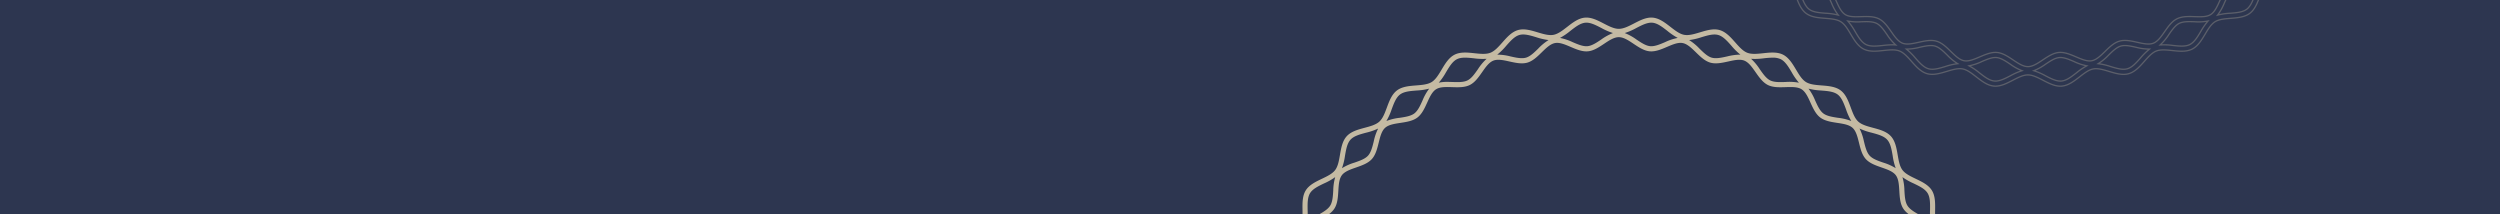
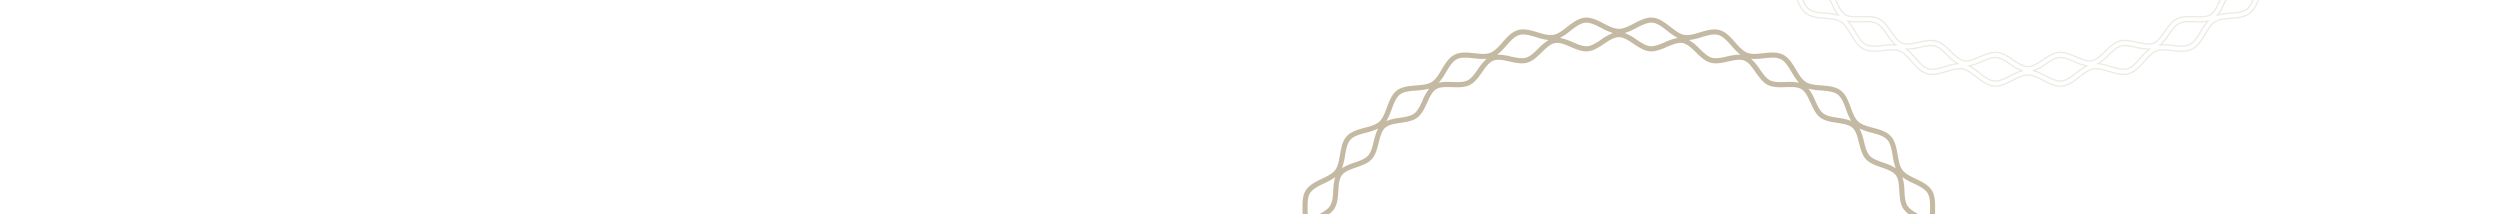
<svg xmlns="http://www.w3.org/2000/svg" id="Group_639" data-name="Group 639" width="1925" height="165" viewBox="0 0 1925 165">
  <defs>
    <clipPath id="clip-path">
      <rect id="Rectangle_165" data-name="Rectangle 165" width="1925" height="165" fill="#2d3650" />
    </clipPath>
  </defs>
-   <rect id="Rectangle_164" data-name="Rectangle 164" width="1925" height="165" fill="#2d3650" />
  <g id="Mask_Group_11" data-name="Mask Group 11" clip-path="url(#clip-path)">
    <g id="Mask_Group_5" data-name="Mask Group 5" transform="translate(962.997 13.543)">
      <g id="Group_87" data-name="Group 87" transform="translate(0)">
        <path id="Union_3" data-name="Union 3" d="M1680.92,1378.06c4.13-2.13,8.028-4.143,11.7-4.143s7.575,2.013,11.7,4.143c4.678,2.421,9.519,4.931,14.45,4.469,5.039-.46,9.4-3.845,13.619-7.111,3.615-2.807,7.029-5.457,10.533-6.106,3.589-.672,7.781.589,12.216,1.924,5.066,1.523,10.3,3.1,15.082,1.739,4.849-1.375,8.505-5.505,12.04-9.491,3.039-3.436,5.913-6.678,9.25-7.975,3.393-1.31,7.732-.852,12.33-.363,5.268.561,10.713,1.143,15.172-1.085,4.491-2.245,7.32-6.961,10.052-11.531,2.362-3.943,4.588-7.672,7.648-9.566s7.427-2.245,12.023-2.62c5.29-.419,10.758-.853,14.742-3.862s5.9-8.177,7.749-13.157c1.6-4.321,3.114-8.4,5.779-10.833s6.873-3.567,11.325-4.762c5.127-1.381,10.425-2.807,13.8-6.509s4.3-9.1,5.206-14.326c.788-4.542,1.529-8.834,3.713-11.721s6.095-4.751,10.245-6.736c4.794-2.3,9.748-4.678,12.394-8.937s2.558-9.719,2.489-15.019c-.062-4.62-.12-8.982,1.5-12.227,1.6-3.215,5.1-5.775,8.808-8.49,4.3-3.146,8.737-6.4,10.554-11.087,1.8-4.639.719-10.006-.325-15.195-.915-4.534-1.778-8.819-.784-12.324.977-3.436,3.929-6.6,7.068-9.938,3.645-3.892,7.42-7.921,8.34-12.884.9-4.865-1.147-9.933-3.125-14.832-1.742-4.3-3.385-8.359-3.052-12.008.322-3.541,2.648-7.18,5.109-11.041,2.876-4.5,5.848-9.169,5.848-14.221s-2.971-9.729-5.848-14.22c-2.461-3.857-4.787-7.5-5.109-11.042-.333-3.647,1.31-7.71,3.052-12.006,1.981-4.9,4.029-9.955,3.125-14.828-.919-4.963-4.693-8.982-8.34-12.884-3.131-3.344-6.093-6.5-7.068-9.94-.994-3.507-.135-7.786.78-12.32,1.048-5.189,2.13-10.554.329-15.2-1.817-4.7-6.259-7.947-10.558-11.1-3.707-2.71-7.2-5.271-8.808-8.484-1.62-3.247-1.563-7.609-1.5-12.229.069-5.3.14-10.778-2.489-15.021s-7.6-6.639-12.393-8.935c-4.15-1.989-8.069-3.868-10.245-6.737s-2.925-7.176-3.709-11.722c-.9-5.228-1.838-10.634-5.21-14.33s-8.673-5.127-13.8-6.5c-4.452-1.2-8.653-2.33-11.325-4.766s-4.18-6.51-5.779-10.827c-1.847-4.979-3.755-10.133-7.749-13.155s-9.452-3.447-14.742-3.866c-4.6-.363-8.943-.707-12.019-2.62s-5.29-5.614-7.648-9.568c-2.732-4.564-5.558-9.283-10.053-11.529-4.461-2.223-9.908-1.649-15.176-1.085-4.6.488-8.933.951-12.326-.365-3.337-1.295-6.211-4.538-9.25-7.97-3.535-3.991-7.191-8.118-12.043-9.495-4.774-1.357-10.013.217-15.079,1.742-4.433,1.332-8.621,2.594-12.212,1.924-3.505-.649-6.924-3.3-10.537-6.106-4.218-3.273-8.578-6.658-13.619-7.122-4.918-.46-9.763,2.058-14.45,4.472-4.13,2.131-8.029,4.145-11.7,4.145s-7.575-2.013-11.7-4.145c-4.69-2.42-9.521-4.927-14.456-4.472-5.034.462-9.4,3.849-13.615,7.122-3.613,2.807-7.032,5.457-10.537,6.11-3.587.662-7.777-.595-12.212-1.927-5.066-1.523-10.292-3.1-15.082-1.742-4.852,1.379-8.505,5.5-12.038,9.495-3.041,3.432-5.915,6.675-9.255,7.97-3.389,1.31-7.73.857-12.324.365-5.268-.561-10.717-1.136-15.172,1.089-4.5,2.245-7.323,6.961-10.054,11.525-2.362,3.948-4.592,7.672-7.648,9.568s-7.427,2.259-12.027,2.622c-5.286.417-10.754.849-14.736,3.866s-5.9,8.172-7.751,13.151c-1.6,4.317-3.114,8.4-5.779,10.829s-6.871,3.572-11.325,4.766c-5.125,1.377-10.427,2.807-13.8,6.5s-4.3,9.1-5.206,14.33c-.788,4.542-1.529,8.834-3.711,11.722s-6.095,4.751-10.243,6.737c-4.8,2.3-9.751,4.678-12.4,8.932s-2.558,9.731-2.491,15.024c.062,4.616.12,8.982-1.5,12.225-1.6,3.215-5.1,5.775-8.8,8.488-4.3,3.146-8.741,6.4-10.558,11.093-1.8,4.639-.719,10.006.329,15.2.911,4.534,1.774,8.816.78,12.32-.975,3.436-3.929,6.6-7.066,9.94-3.647,3.894-7.419,7.917-8.342,12.884-.9,4.865,1.143,9.933,3.127,14.828,1.737,4.3,3.385,8.359,3.052,12.008-.328,3.54-2.65,7.18-5.112,11.04-2.875,4.5-5.846,9.158-5.846,14.222s2.971,9.731,5.846,14.222c2.463,3.853,4.785,7.485,5.112,11.041.333,3.649-1.31,7.709-3.052,12.008-1.985,4.9-4.031,9.959-3.127,14.83.922,4.965,4.695,8.991,8.342,12.884,3.129,3.342,6.091,6.5,7.066,9.938.994,3.509.131,7.788-.78,12.324-1.048,5.189-2.129,10.554-.329,15.195,1.819,4.689,6.263,7.945,10.558,11.091,3.7,2.715,7.2,5.275,8.808,8.486,1.617,3.247,1.562,7.613,1.5,12.229-.069,5.3-.144,10.78,2.491,15.019s7.6,6.639,12.393,8.939c4.151,1.989,8.069,3.868,10.247,6.737s2.923,7.176,3.707,11.723c.9,5.227,1.84,10.633,5.21,14.326s8.675,5.125,13.8,6.5c4.448,1.2,8.652,2.332,11.323,4.766s4.18,6.514,5.779,10.829c1.843,4.981,3.752,10.135,7.751,13.157s9.45,3.447,14.736,3.862c4.6.374,8.948.711,12.023,2.62s5.287,5.614,7.648,9.566c2.732,4.566,5.558,9.287,10.054,11.529,4.459,2.225,9.9,1.649,15.172,1.083,4.6-.487,8.935-.945,12.328.375,3.339,1.3,6.213,4.538,9.251,7.969,3.537,3.99,7.189,8.118,12.042,9.491,4.777,1.357,10.013-.217,15.075-1.737,4.433-1.334,8.619-2.6,12.216-1.927,3.505.653,6.924,3.3,10.537,6.11,4.22,3.273,8.58,6.656,13.619,7.111.389.035.781.056,1.173.056C1672.16,1382.58,1676.61,1380.28,1680.92,1378.06Zm-1.8-3.49c-4.379,2.264-8.525,4.394-12.29,4.05-3.9-.356-7.622-3.247-11.566-6.31a48.884,48.884,0,0,0-7.968-5.4,40.763,40.763,0,0,0,9.764-3.256c4.117-1.761,8-3.417,11.445-3.1,3.348.309,6.815,2.62,10.479,5.066a41.129,41.129,0,0,0,9.1,5.041,49.109,49.109,0,0,0-8.967,3.909Zm50.872-2.26c-3.943,3.061-7.672,5.954-11.564,6.31-3.778.341-7.917-1.785-12.292-4.05a49.12,49.12,0,0,0-8.969-3.909,41.116,41.116,0,0,0,9.1-5.041c3.67-2.446,7.133-4.757,10.479-5.066,3.45-.314,7.335,1.342,11.447,3.1a40.813,40.813,0,0,0,9.759,3.258,48.9,48.9,0,0,0-7.96,5.4Zm-101.019-4.845c-4.736,1.424-9.2,2.766-12.876,1.723-3.742-1.063-6.865-4.584-10.174-8.319a48.583,48.583,0,0,0-6.911-6.836,40.494,40.494,0,0,0,10.292-1.392c4.353-.966,8.466-1.871,11.789-.936,3.249.926,6.239,3.842,9.4,6.924a40.846,40.846,0,0,0,8.035,6.633,48.8,48.8,0,0,0-9.555,2.2Zm150.356-6.6c-3.3,3.731-6.43,7.257-10.172,8.319-3.677,1.042-8.146-.3-12.876-1.723a48.814,48.814,0,0,0-9.543-2.2,40.773,40.773,0,0,0,8.031-6.632c3.164-3.088,6.149-6,9.4-6.924,3.316-.947,7.427-.035,11.789.936a40.587,40.587,0,0,0,10.292,1.389,48.434,48.434,0,0,0-6.922,6.832Zm-62.938-4.226c-4.339.4-8.389,3.1-12.3,5.709-3.993,2.663-7.768,5.182-11.46,5.182s-7.466-2.519-11.461-5.182c-3.915-2.62-7.962-5.312-12.3-5.709-4.441-.408-8.982,1.531-13.352,3.4s-8.483,3.625-12,2.966c-3.61-.674-6.849-3.838-10.281-7.182-3.368-3.293-6.862-6.7-11.066-7.9-4.27-1.211-9.068-.155-13.7.874s-9.025,2-12.388.694c-3.406-1.323-6-5.026-8.742-8.939-2.714-3.872-5.519-7.874-9.445-9.835-3.958-1.978-8.858-1.819-13.608-1.666s-9.25.3-12.324-1.609-4.961-6.031-6.935-10.376c-1.959-4.3-3.984-8.761-7.5-11.415s-8.37-3.406-13.058-4.117-9.169-1.4-11.838-3.847-3.769-6.821-4.918-11.45c-1.14-4.6-2.319-9.356-5.294-12.614s-7.6-4.865-12.07-6.422c-4.512-1.568-8.765-3.048-10.962-5.947s-2.455-7.382-2.738-12.135-.578-9.633-2.91-13.391-6.57-6.156-10.677-8.5c-4.151-2.369-8.071-4.6-9.7-7.86-1.613-3.231-1.055-7.693-.464-12.412s1.2-9.583-.4-13.715c-1.59-4.083-5.309-7.244-8.907-10.3-3.645-3.1-7.092-6.027-8.1-9.543-.988-3.46.387-7.73,1.841-12.251s2.96-9.212,2.145-13.583c-.8-4.293-3.862-8.074-6.823-11.737-3.018-3.729-5.868-7.251-6.209-10.921-.329-3.555,1.8-7.485,4.053-11.654,2.275-4.2,4.622-8.535,4.622-13.011s-2.347-8.808-4.618-13.007c-2.257-4.164-4.386-8.093-4.057-11.652.339-3.67,3.181-7.191,6.209-10.921,2.96-3.662,6.028-7.446,6.827-11.74.814-4.371-.692-9.053-2.148-13.583s-2.829-8.8-1.841-12.248c1-3.522,4.448-6.452,8.1-9.544,3.6-3.057,7.319-6.216,8.907-10.292,1.6-4.132.988-9,.4-13.716s-1.153-9.169.464-12.408c1.63-3.265,5.55-5.5,9.7-7.869,4.107-2.347,8.351-4.77,10.666-8.505s2.62-8.653,2.91-13.387.561-9.248,2.738-12.135,6.45-4.379,10.958-5.947c4.476-1.555,9.1-3.168,12.073-6.426s4.152-8.013,5.3-12.614,2.231-9,4.914-11.445,7.129-3.127,11.837-3.847,9.543-1.458,13.058-4.117,5.535-7.111,7.5-11.415c1.974-4.347,3.84-8.454,6.935-10.376s7.565-1.763,12.328-1.609,9.646.313,13.6-1.666,6.737-5.964,9.444-9.832c2.747-3.917,5.337-7.618,8.746-8.943,3.355-1.31,7.741-.333,12.384.694s9.439,2.09,13.7.872c4.208-1.2,7.7-4.6,11.07-7.9,3.432-3.348,6.671-6.508,10.281-7.182,3.529-.657,7.644,1.1,12,2.964s8.906,3.813,13.352,3.4c4.339-.4,8.387-3.1,12.3-5.709,4-2.667,7.768-5.185,11.461-5.185s7.466,2.519,11.46,5.185c3.915,2.61,7.964,5.311,12.3,5.709,4.426.417,8.971-1.531,13.352-3.4s8.471-3.625,12-2.964c3.612.67,6.849,3.832,10.292,7.182,3.368,3.293,6.86,6.7,11.065,7.9,4.27,1.216,9.07.153,13.707-.872s9.025-2,12.386-.694c3.406,1.323,6,5.026,8.742,8.939,2.715,3.872,5.518,7.871,9.444,9.835,3.963,1.978,8.866,1.819,13.6,1.666s9.255-.3,12.33,1.609,4.955,6.027,6.924,10.372c1.959,4.3,3.984,8.763,7.5,11.415s8.37,3.4,13.054,4.115c4.714.719,9.169,1.4,11.841,3.847s3.771,6.817,4.92,11.445,2.318,9.356,5.294,12.614,7.6,4.865,12.073,6.426c4.506,1.568,8.761,3.048,10.956,5.947s2.455,7.378,2.74,12.135.576,9.633,2.908,13.387,6.57,6.16,10.677,8.505c4.15,2.369,8.069,4.607,9.7,7.859,1.613,3.232,1.055,7.691.462,12.412s-1.207,9.581.4,13.713c1.589,4.085,5.3,7.246,8.9,10.292,3.649,3.1,7.1,6.031,8.1,9.553.984,3.46-.387,7.729-1.841,12.248s-2.962,9.212-2.145,13.585c.8,4.291,3.862,8.078,6.824,11.74,3.018,3.729,5.868,7.251,6.207,10.921.329,3.555-1.8,7.485-4.057,11.652-2.272,4.2-4.622,8.537-4.622,13.007s2.35,8.814,4.622,13.011c2.257,4.162,4.386,8.1,4.057,11.654-.339,3.67-3.181,7.191-6.207,10.921-2.96,3.662-6.025,7.446-6.824,11.736-.818,4.371.69,9.057,2.145,13.584s2.825,8.8,1.841,12.247c-1,3.522-4.452,6.454-8.1,9.543-3.594,3.056-7.314,6.215-8.9,10.292-1.6,4.132-1,9.007-.4,13.718s1.149,9.169-.466,12.4c-1.632,3.265-5.55,5.5-9.7,7.872-4.117,2.343-8.351,4.766-10.666,8.5s-2.62,8.656-2.908,13.391-.561,9.244-2.741,12.131-6.45,4.382-10.955,5.947c-4.478,1.555-9.1,3.168-12.073,6.426s-4.154,8.017-5.3,12.618-2.23,9-4.916,11.447-7.127,3.123-11.837,3.847-9.544,1.454-13.058,4.117-5.535,7.111-7.5,11.426c-1.974,4.347-3.838,8.454-6.924,10.376s-7.567,1.759-12.326,1.6-9.648-.312-13.608,1.669c-3.93,1.961-6.737,5.964-9.444,9.832-2.743,3.917-5.337,7.618-8.746,8.943-3.37,1.31-7.741.333-12.386-.7s-9.433-2.09-13.7-.872c-4.208,1.2-7.695,4.6-11.069,7.9-3.43,3.348-6.671,6.512-10.292,7.186-3.529.653-7.644-1.106-12-2.966-3.978-1.7-8.086-3.458-12.13-3.458q-.615,0-1.222.06Zm-135.4-5.41c-4.927.522-9.573,1.014-13.007-.694-3.468-1.731-5.879-5.761-8.434-10.03a48.191,48.191,0,0,0-5.6-8.074,40.154,40.154,0,0,0,10.449.55c4.444-.144,8.653-.281,11.725,1.255,3.039,1.516,5.438,4.944,7.981,8.572a40.66,40.66,0,0,0,6.708,8.035,25.615,25.615,0,0,0-2.65-.125,68.526,68.526,0,0,0-7.173.515ZM1825.7,1340.5c-2.554,4.265-4.968,8.3-8.436,10.03-3.428,1.708-8.08,1.214-13,.694a48.3,48.3,0,0,0-9.822-.389,40.481,40.481,0,0,0,6.707-8.035c2.539-3.628,4.942-7.053,7.981-8.572,3.069-1.536,7.276-1.4,11.725-1.256a40.225,40.225,0,0,0,10.447-.546,47.994,47.994,0,0,0-5.6,8.076Zm-301.835-35.1c4.4.672,8.546,1.31,11.278,3.368s4.452,5.874,6.288,9.918a40.233,40.233,0,0,0,5.151,9.169,48.134,48.134,0,0,0-9.772-1.445c-4.938-.393-9.609-.761-12.676-3.084s-4.714-6.737-6.435-11.385a48.049,48.049,0,0,0-4.055-9.012,40.174,40.174,0,0,0,10.226,2.472Zm343.679,6.55c-1.727,4.656-3.357,9.057-6.435,11.385s-7.74,2.691-12.681,3.084a47.884,47.884,0,0,0-9.77,1.441,40.254,40.254,0,0,0,5.15-9.169c1.836-4.04,3.57-7.859,6.287-9.918s6.884-2.7,11.28-3.368a40.22,40.22,0,0,0,10.221-2.47,47.853,47.853,0,0,0-4.046,9.01Zm-378.5-41.048c4.194,1.463,8.161,2.84,10.46,5.363s3.316,6.6,4.386,10.913a40.151,40.151,0,0,0,3.4,9.961,47.656,47.656,0,0,0-9.356-3.213c-4.794-1.293-9.321-2.511-11.918-5.359s-3.4-7.462-4.242-12.35a47.918,47.918,0,0,0-2.341-9.6,40.2,40.2,0,0,0,9.613,4.285Zm414.426,5.313c-.846,4.887-1.649,9.5-4.242,12.35s-7.13,4.07-11.922,5.363a47.772,47.772,0,0,0-9.356,3.209,40.1,40.1,0,0,0,3.4-9.963c1.07-4.313,2.083-8.387,4.386-10.917s6.267-3.9,10.46-5.359a40.124,40.124,0,0,0,9.609-4.293,47.83,47.83,0,0,0-2.324,9.6ZM1461.1,1230.629c3.851,2.2,7.485,4.278,9.287,7.169s2.058,7.111,2.326,11.549a40.276,40.276,0,0,0,1.518,10.384,47.7,47.7,0,0,0-8.583-4.85c-4.491-2.152-8.714-4.178-10.758-7.466s-1.963-7.945-1.9-12.9a48,48,0,0,0-.531-9.843,40.4,40.4,0,0,0,8.647,5.949Zm471.144,3.886c.065,4.955.127,9.632-1.9,12.9s-6.274,5.315-10.754,7.463a47.873,47.873,0,0,0-8.587,4.856,40.052,40.052,0,0,0,1.516-10.385c.264-4.444.52-8.641,2.33-11.549s5.427-4.968,9.285-7.165a40.348,40.348,0,0,0,8.64-5.954,48.443,48.443,0,0,0-.526,9.833Zm-491.208-48.6c3.368,2.865,6.55,5.573,7.786,8.733,1.245,3.2.723,7.384.163,11.8a40.438,40.438,0,0,0-.421,10.421,48.123,48.123,0,0,0-7.485-6.291c-4.016-2.942-7.811-5.72-9.216-9.341-1.385-3.569-.46-8.153.521-13a48.668,48.668,0,0,0,1.3-9.721,40.7,40.7,0,0,0,7.363,7.393Zm511.822,2.323c.98,4.85,1.9,9.433.52,13-1.405,3.617-5.2,6.4-9.216,9.34a48.172,48.172,0,0,0-7.485,6.288,40.3,40.3,0,0,0-.423-10.417c-.562-4.422-1.082-8.6.163-11.806,1.229-3.161,4.412-5.865,7.786-8.73a40.8,40.8,0,0,0,7.365-7.4,48.792,48.792,0,0,0,1.3,9.718Zm-523.272-49.963c2.779,3.432,5.4,6.671,6.02,9.983.638,3.4-.657,7.412-2.025,11.664A40.8,40.8,0,0,0,1431.24,1170a48.5,48.5,0,0,0-6.136-7.47c-3.413-3.642-6.632-7.083-7.347-10.917-.7-3.743,1.052-8.067,2.906-12.637a49.019,49.019,0,0,0,3.069-9.289,41.038,41.038,0,0,0,5.859,8.589Zm534.984.692c1.851,4.571,3.6,8.892,2.906,12.636-.715,3.834-3.929,7.276-7.346,10.917a48.545,48.545,0,0,0-6.138,7.47,40.6,40.6,0,0,0-2.339-10.066c-1.366-4.251-2.659-8.269-2.025-11.664.618-3.312,3.239-6.549,6.02-9.983a41.023,41.023,0,0,0,5.852-8.6,49.061,49.061,0,0,0,3.078,9.274Zm-537.534-49.884c2.04,3.771,4.146,7.663,4.146,11.138s-2.107,7.373-4.146,11.14a40.968,40.968,0,0,0-4.128,9.375,48.794,48.794,0,0,0-4.63-8.4c-2.687-4.212-5.239-8.192-5.239-12.115s2.545-7.9,5.239-12.115a48.975,48.975,0,0,0,4.63-8.4,40.922,40.922,0,0,0,4.135,9.364Zm539.92-.977c2.689,4.212,5.229,8.192,5.229,12.115s-2.54,7.9-5.229,12.115a49.036,49.036,0,0,0-4.63,8.4,40.9,40.9,0,0,0-4.128-9.373c-2.038-3.767-4.145-7.663-4.145-11.14s2.107-7.367,4.145-11.138a40.781,40.781,0,0,0,4.128-9.371,49.282,49.282,0,0,0,4.635,8.383Zm-533.377-47.584c1.368,4.248,2.663,8.265,2.029,11.662-.621,3.316-3.243,6.55-6.024,9.987a41.16,41.16,0,0,0-5.851,8.6,48.86,48.86,0,0,0-3.067-9.289c-1.854-4.577-3.6-8.894-2.906-12.637.715-3.84,3.93-7.277,7.347-10.917a48.829,48.829,0,0,0,6.136-7.472,40.745,40.745,0,0,0,2.346,10.058Zm526.549-2.6c3.409,3.638,6.632,7.077,7.346,10.917.694,3.743-1.055,8.062-2.906,12.637a49.3,49.3,0,0,0-3.071,9.287,40.987,40.987,0,0,0-5.851-8.6c-2.781-3.432-5.4-6.671-6.02-9.987-.634-3.4.657-7.412,2.025-11.662a40.674,40.674,0,0,0,2.339-10.071,48.869,48.869,0,0,0,6.147,7.462Zm-15.971-48.065c4.02,2.944,7.816,5.719,9.22,9.343,1.385,3.568.462,8.149-.52,13a48.635,48.635,0,0,0-1.293,9.731,40.761,40.761,0,0,0-7.367-7.4c-3.368-2.861-6.557-5.573-7.784-8.729-1.244-3.2-.72-7.384-.168-11.8a40.331,40.331,0,0,0,.429-10.419,48.256,48.256,0,0,0,7.494,6.274ZM1448.99,994c.562,4.422,1.08,8.6-.163,11.806-1.229,3.157-4.416,5.865-7.786,8.729a40.649,40.649,0,0,0-7.364,7.4,48.767,48.767,0,0,0-1.3-9.731c-.979-4.848-1.905-9.429-.52-13,1.405-3.625,5.2-6.4,9.216-9.347a48.091,48.091,0,0,0,7.485-6.287,40.419,40.419,0,0,0,.438,10.419Zm23.728-42.893c-.27,4.444-.52,8.638-2.332,11.549s-5.425,4.968-9.283,7.165a40.374,40.374,0,0,0-8.642,5.958,48.272,48.272,0,0,0,.532-9.845c-.069-4.955-.127-9.637,1.9-12.9s6.272-5.314,10.754-7.463a47.827,47.827,0,0,0,8.585-4.852,40.218,40.218,0,0,0-1.506,10.378ZM1919.6,945.57c4.48,2.148,8.715,4.177,10.754,7.466s1.965,7.943,1.9,12.9a48.225,48.225,0,0,0,.528,9.841,40.333,40.333,0,0,0-8.636-5.954c-3.855-2.2-7.485-4.278-9.291-7.165s-2.058-7.111-2.326-11.549a40.1,40.1,0,0,0-1.52-10.389,48.008,48.008,0,0,0,8.6,4.845Zm-415.708-32.294c-1.07,4.317-2.083,8.391-4.386,10.917s-6.267,3.9-10.46,5.363a40.036,40.036,0,0,0-9.607,4.289,47.774,47.774,0,0,0,2.339-9.605c.844-4.888,1.643-9.506,4.242-12.35s7.124-4.068,11.918-5.359a47.7,47.7,0,0,0,9.356-3.209,40.122,40.122,0,0,0-3.394,9.944Zm383.423-6.753c4.8,1.291,9.319,2.511,11.922,5.361s3.4,7.463,4.244,12.35a47.759,47.759,0,0,0,2.339,9.6,40.146,40.146,0,0,0-9.609-4.295c-4.194-1.459-8.163-2.839-10.462-5.359s-3.316-6.6-4.386-10.917a40.067,40.067,0,0,0-3.4-9.961,47.814,47.814,0,0,0,9.349,3.209Zm-345.874-24.76c-1.836,4.038-3.571,7.859-6.287,9.918s-6.881,2.7-11.278,3.368a40.065,40.065,0,0,0-10.222,2.468,47.972,47.972,0,0,0,4.055-9.014c1.727-4.656,3.355-9.057,6.435-11.385s7.738-2.691,12.678-3.084a48.033,48.033,0,0,0,9.773-1.445,40.128,40.128,0,0,0-5.151,9.162Zm307-7.73c4.94.393,9.611.762,12.68,3.084s4.708,6.737,6.435,11.389a48.022,48.022,0,0,0,4.052,9.01,40.132,40.132,0,0,0-10.221-2.468c-4.4-.672-8.548-1.31-11.28-3.368s-4.452-5.876-6.291-9.918a40.127,40.127,0,0,0-5.146-9.169,47.922,47.922,0,0,0,9.774,1.43Zm-294.485-6.009a47.9,47.9,0,0,0,5.6-8.074c2.556-4.27,4.97-8.3,8.437-10.03,3.434-1.714,8.084-1.214,13.007-.694a48.6,48.6,0,0,0,9.824.385,40.552,40.552,0,0,0-6.71,8.035c-2.543,3.628-4.94,7.057-7.981,8.576-3.067,1.534-7.272,1.4-11.719,1.252-1.276-.041-2.566-.082-3.84-.082a28.494,28.494,0,0,0-6.619.619Zm263.321-18.106c3.468,1.731,5.882,5.76,8.436,10.03a48.128,48.128,0,0,0,5.6,8.073,40.262,40.262,0,0,0-10.451-.548c-4.444.146-8.653.279-11.72-1.256-3.035-1.516-5.442-4.944-7.981-8.572a40.6,40.6,0,0,0-6.708-8.035,48.732,48.732,0,0,0,9.823-.385,65.346,65.346,0,0,1,6.763-.494,13.9,13.9,0,0,1,6.237,1.177Zm-186.781-8.1c-3.164,3.086-6.153,6-9.4,6.924-3.318.936-7.431.032-11.789-.936a40.432,40.432,0,0,0-10.292-1.392,48.458,48.458,0,0,0,6.914-6.841c3.3-3.729,6.43-7.251,10.174-8.314,3.675-1.044,8.144.3,12.876,1.722a48.783,48.783,0,0,0,9.543,2.2,40.815,40.815,0,0,0-8.029,6.632Zm145.463,5.988c-4.354.966-8.464,1.871-11.789.936-3.25-.926-6.237-3.844-9.4-6.924a40.843,40.843,0,0,0-8.031-6.634,48.949,48.949,0,0,0,9.543-2.193c4.73-1.422,9.2-2.764,12.876-1.722,3.743,1.063,6.868,4.585,10.168,8.314a48.606,48.606,0,0,0,6.924,6.841q-.429-.023-.861-.019a44.744,44.744,0,0,0-9.431,1.4Zm-96.963-12.981c-3.668,2.448-7.133,4.759-10.479,5.069-3.464.318-7.335-1.345-11.445-3.1a40.788,40.788,0,0,0-9.763-3.256,48.927,48.927,0,0,0,7.966-5.4c3.945-3.061,7.672-5.954,11.566-6.314,3.78-.352,7.915,1.789,12.29,4.049a49.063,49.063,0,0,0,8.982,3.911,41,41,0,0,0-9.121,5.036Zm49.214,1.967c-4.117,1.757-8,3.406-11.447,3.1-3.348-.311-6.813-2.62-10.479-5.069a40.956,40.956,0,0,0-9.107-5.039,49.12,49.12,0,0,0,8.982-3.911c4.375-2.26,8.529-4.386,12.289-4.049,3.9.359,7.625,3.25,11.568,6.314a48.983,48.983,0,0,0,7.968,5.4,40.843,40.843,0,0,0-9.785,3.256Z" transform="translate(-1409.122 -817.879)" fill="#c4baa3" />
      </g>
    </g>
    <g id="Mask_Group_5-2" data-name="Mask Group 5" transform="translate(1277.997 -498.346)" opacity="0.31">
      <g id="Group_87-2" data-name="Group 87">
        <path id="Union_3-2" data-name="Union 3" d="M1680.92,1378.06c4.13-2.13,8.028-4.143,11.7-4.143s7.575,2.013,11.7,4.143c4.678,2.421,9.519,4.931,14.45,4.469,5.039-.46,9.4-3.845,13.619-7.111,3.615-2.807,7.029-5.457,10.533-6.106,3.589-.672,7.781.589,12.216,1.924,5.066,1.523,10.3,3.1,15.082,1.739,4.849-1.375,8.505-5.505,12.04-9.491,3.039-3.436,5.913-6.678,9.25-7.975,3.393-1.31,7.732-.852,12.33-.363,5.268.561,10.713,1.143,15.172-1.085,4.491-2.245,7.32-6.961,10.052-11.531,2.362-3.943,4.588-7.672,7.648-9.566s7.427-2.245,12.023-2.62c5.29-.419,10.758-.853,14.742-3.862s5.9-8.177,7.749-13.157c1.6-4.321,3.114-8.4,5.779-10.833s6.873-3.567,11.325-4.762c5.127-1.381,10.425-2.807,13.8-6.509s4.3-9.1,5.206-14.326c.788-4.542,1.529-8.834,3.713-11.721s6.095-4.751,10.245-6.736c4.794-2.3,9.748-4.678,12.394-8.937s2.558-9.719,2.489-15.019c-.062-4.62-.12-8.982,1.5-12.227,1.6-3.215,5.1-5.775,8.808-8.49,4.3-3.146,8.737-6.4,10.554-11.087,1.8-4.639.719-10.006-.325-15.195-.915-4.534-1.778-8.819-.784-12.324.977-3.436,3.929-6.6,7.068-9.938,3.645-3.892,7.42-7.921,8.34-12.884.9-4.865-1.147-9.933-3.125-14.832-1.742-4.3-3.385-8.359-3.052-12.008.322-3.541,2.648-7.18,5.109-11.041,2.876-4.5,5.848-9.169,5.848-14.221s-2.971-9.729-5.848-14.22c-2.461-3.857-4.787-7.5-5.109-11.042-.333-3.647,1.31-7.71,3.052-12.006,1.981-4.9,4.029-9.955,3.125-14.828-.919-4.963-4.693-8.982-8.34-12.884-3.131-3.344-6.093-6.5-7.068-9.94-.994-3.507-.135-7.786.78-12.32,1.048-5.189,2.13-10.554.329-15.2-1.817-4.7-6.259-7.947-10.558-11.1-3.707-2.71-7.2-5.271-8.808-8.484-1.62-3.247-1.563-7.609-1.5-12.229.069-5.3.14-10.778-2.489-15.021s-7.6-6.639-12.393-8.935c-4.15-1.989-8.069-3.868-10.245-6.737s-2.925-7.176-3.709-11.722c-.9-5.228-1.838-10.634-5.21-14.33s-8.673-5.127-13.8-6.5c-4.452-1.2-8.653-2.33-11.325-4.766s-4.18-6.51-5.779-10.827c-1.847-4.979-3.755-10.133-7.749-13.155s-9.452-3.447-14.742-3.866c-4.6-.363-8.943-.707-12.019-2.62s-5.29-5.614-7.648-9.568c-2.732-4.564-5.558-9.283-10.053-11.529-4.461-2.223-9.908-1.649-15.176-1.085-4.6.488-8.933.951-12.326-.365-3.337-1.295-6.211-4.538-9.25-7.97-3.535-3.991-7.191-8.118-12.043-9.495-4.774-1.357-10.013.217-15.079,1.742-4.433,1.332-8.621,2.594-12.212,1.924-3.505-.649-6.924-3.3-10.537-6.106-4.218-3.273-8.578-6.658-13.619-7.122-4.918-.46-9.763,2.058-14.45,4.472-4.13,2.131-8.029,4.145-11.7,4.145s-7.575-2.013-11.7-4.145c-4.69-2.42-9.521-4.927-14.456-4.472-5.034.462-9.4,3.849-13.615,7.122-3.613,2.807-7.032,5.457-10.537,6.11-3.587.662-7.777-.595-12.212-1.927-5.066-1.523-10.292-3.1-15.082-1.742-4.852,1.379-8.505,5.5-12.038,9.495-3.041,3.432-5.915,6.675-9.255,7.97-3.389,1.31-7.73.857-12.324.365-5.268-.561-10.717-1.136-15.172,1.089-4.5,2.245-7.323,6.961-10.054,11.525-2.362,3.948-4.592,7.672-7.648,9.568s-7.427,2.259-12.027,2.622c-5.286.417-10.754.849-14.736,3.866s-5.9,8.172-7.751,13.151c-1.6,4.317-3.114,8.4-5.779,10.829s-6.871,3.572-11.325,4.766c-5.125,1.377-10.427,2.807-13.8,6.5s-4.3,9.1-5.206,14.33c-.788,4.542-1.529,8.834-3.711,11.722s-6.095,4.751-10.243,6.737c-4.8,2.3-9.751,4.678-12.4,8.932s-2.558,9.731-2.491,15.024c.062,4.616.12,8.982-1.5,12.225-1.6,3.215-5.1,5.775-8.8,8.488-4.3,3.146-8.741,6.4-10.558,11.093-1.8,4.639-.719,10.006.329,15.2.911,4.534,1.774,8.816.78,12.32-.975,3.436-3.929,6.6-7.066,9.94-3.647,3.894-7.419,7.917-8.342,12.884-.9,4.865,1.143,9.933,3.127,14.828,1.737,4.3,3.385,8.359,3.052,12.008-.328,3.54-2.65,7.18-5.112,11.04-2.875,4.5-5.846,9.158-5.846,14.222s2.971,9.731,5.846,14.222c2.463,3.853,4.785,7.485,5.112,11.041.333,3.649-1.31,7.709-3.052,12.008-1.985,4.9-4.031,9.959-3.127,14.83.922,4.965,4.695,8.991,8.342,12.884,3.129,3.342,6.091,6.5,7.066,9.938.994,3.509.131,7.788-.78,12.324-1.048,5.189-2.129,10.554-.329,15.195,1.819,4.689,6.263,7.945,10.558,11.091,3.7,2.715,7.2,5.275,8.808,8.486,1.617,3.247,1.562,7.613,1.5,12.229-.069,5.3-.144,10.78,2.491,15.019s7.6,6.639,12.393,8.939c4.151,1.989,8.069,3.868,10.247,6.737s2.923,7.176,3.707,11.723c.9,5.227,1.84,10.633,5.21,14.326s8.675,5.125,13.8,6.5c4.448,1.2,8.652,2.332,11.323,4.766s4.18,6.514,5.779,10.829c1.843,4.981,3.752,10.135,7.751,13.157s9.45,3.447,14.736,3.862c4.6.374,8.948.711,12.023,2.62s5.287,5.614,7.648,9.566c2.732,4.566,5.558,9.287,10.054,11.529,4.459,2.225,9.9,1.649,15.172,1.083,4.6-.487,8.935-.945,12.328.375,3.339,1.3,6.213,4.538,9.251,7.969,3.537,3.99,7.189,8.118,12.042,9.491,4.777,1.357,10.013-.217,15.075-1.737,4.433-1.334,8.619-2.6,12.216-1.927,3.505.653,6.924,3.3,10.537,6.11,4.22,3.273,8.58,6.656,13.619,7.111.389.035.781.056,1.173.056C1672.16,1382.58,1676.61,1380.28,1680.92,1378.06Zm-1.8-3.49c-4.379,2.264-8.525,4.394-12.29,4.05-3.9-.356-7.622-3.247-11.566-6.31a48.884,48.884,0,0,0-7.968-5.4,40.763,40.763,0,0,0,9.764-3.256c4.117-1.761,8-3.417,11.445-3.1,3.348.309,6.815,2.62,10.479,5.066a41.129,41.129,0,0,0,9.1,5.041,49.109,49.109,0,0,0-8.967,3.909Zm50.872-2.26c-3.943,3.061-7.672,5.954-11.564,6.31-3.778.341-7.917-1.785-12.292-4.05a49.12,49.12,0,0,0-8.969-3.909,41.116,41.116,0,0,0,9.1-5.041c3.67-2.446,7.133-4.757,10.479-5.066,3.45-.314,7.335,1.342,11.447,3.1a40.813,40.813,0,0,0,9.759,3.258,48.9,48.9,0,0,0-7.96,5.4Zm-101.019-4.845c-4.736,1.424-9.2,2.766-12.876,1.723-3.742-1.063-6.865-4.584-10.174-8.319a48.583,48.583,0,0,0-6.911-6.836,40.494,40.494,0,0,0,10.292-1.392c4.353-.966,8.466-1.871,11.789-.936,3.249.926,6.239,3.842,9.4,6.924a40.846,40.846,0,0,0,8.035,6.633,48.8,48.8,0,0,0-9.555,2.2Zm150.356-6.6c-3.3,3.731-6.43,7.257-10.172,8.319-3.677,1.042-8.146-.3-12.876-1.723a48.814,48.814,0,0,0-9.543-2.2,40.773,40.773,0,0,0,8.031-6.632c3.164-3.088,6.149-6,9.4-6.924,3.316-.947,7.427-.035,11.789.936a40.587,40.587,0,0,0,10.292,1.389,48.434,48.434,0,0,0-6.922,6.832Zm-62.938-4.226c-4.339.4-8.389,3.1-12.3,5.709-3.993,2.663-7.768,5.182-11.46,5.182s-7.466-2.519-11.461-5.182c-3.915-2.62-7.962-5.312-12.3-5.709-4.441-.408-8.982,1.531-13.352,3.4s-8.483,3.625-12,2.966c-3.61-.674-6.849-3.838-10.281-7.182-3.368-3.293-6.862-6.7-11.066-7.9-4.27-1.211-9.068-.155-13.7.874s-9.025,2-12.388.694c-3.406-1.323-6-5.026-8.742-8.939-2.714-3.872-5.519-7.874-9.445-9.835-3.958-1.978-8.858-1.819-13.608-1.666s-9.25.3-12.324-1.609-4.961-6.031-6.935-10.376c-1.959-4.3-3.984-8.761-7.5-11.415s-8.37-3.406-13.058-4.117-9.169-1.4-11.838-3.847-3.769-6.821-4.918-11.45c-1.14-4.6-2.319-9.356-5.294-12.614s-7.6-4.865-12.07-6.422c-4.512-1.568-8.765-3.048-10.962-5.947s-2.455-7.382-2.738-12.135-.578-9.633-2.91-13.391-6.57-6.156-10.677-8.5c-4.151-2.369-8.071-4.6-9.7-7.86-1.613-3.231-1.055-7.693-.464-12.412s1.2-9.583-.4-13.715c-1.59-4.083-5.309-7.244-8.907-10.3-3.645-3.1-7.092-6.027-8.1-9.543-.988-3.46.387-7.73,1.841-12.251s2.96-9.212,2.145-13.583c-.8-4.293-3.862-8.074-6.823-11.737-3.018-3.729-5.868-7.251-6.209-10.921-.329-3.555,1.8-7.485,4.053-11.654,2.275-4.2,4.622-8.535,4.622-13.011s-2.347-8.808-4.618-13.007c-2.257-4.164-4.386-8.093-4.057-11.652.339-3.67,3.181-7.191,6.209-10.921,2.96-3.662,6.028-7.446,6.827-11.74.814-4.371-.692-9.053-2.148-13.583s-2.829-8.8-1.841-12.248c1-3.522,4.448-6.452,8.1-9.544,3.6-3.057,7.319-6.216,8.907-10.292,1.6-4.132.988-9,.4-13.716s-1.153-9.169.464-12.408c1.63-3.265,5.55-5.5,9.7-7.869,4.107-2.347,8.351-4.77,10.666-8.505s2.62-8.653,2.91-13.387.561-9.248,2.738-12.135,6.45-4.379,10.958-5.947c4.476-1.555,9.1-3.168,12.073-6.426s4.152-8.013,5.3-12.614,2.231-9,4.914-11.445,7.129-3.127,11.837-3.847,9.543-1.458,13.058-4.117,5.535-7.111,7.5-11.415c1.974-4.347,3.84-8.454,6.935-10.376s7.565-1.763,12.328-1.609,9.646.313,13.6-1.666,6.737-5.964,9.444-9.832c2.747-3.917,5.337-7.618,8.746-8.943,3.355-1.31,7.741-.333,12.384.694s9.439,2.09,13.7.872c4.208-1.2,7.7-4.6,11.07-7.9,3.432-3.348,6.671-6.508,10.281-7.182,3.529-.657,7.644,1.1,12,2.964s8.906,3.813,13.352,3.4c4.339-.4,8.387-3.1,12.3-5.709,4-2.667,7.768-5.185,11.461-5.185s7.466,2.519,11.46,5.185c3.915,2.61,7.964,5.311,12.3,5.709,4.426.417,8.971-1.531,13.352-3.4s8.471-3.625,12-2.964c3.612.67,6.849,3.832,10.292,7.182,3.368,3.293,6.86,6.7,11.065,7.9,4.27,1.216,9.07.153,13.707-.872s9.025-2,12.386-.694c3.406,1.323,6,5.026,8.742,8.939,2.715,3.872,5.518,7.871,9.444,9.835,3.963,1.978,8.866,1.819,13.6,1.666s9.255-.3,12.33,1.609,4.955,6.027,6.924,10.372c1.959,4.3,3.984,8.763,7.5,11.415s8.37,3.4,13.054,4.115c4.714.719,9.169,1.4,11.841,3.847s3.771,6.817,4.92,11.445,2.318,9.356,5.294,12.614,7.6,4.865,12.073,6.426c4.506,1.568,8.761,3.048,10.956,5.947s2.455,7.378,2.74,12.135.576,9.633,2.908,13.387,6.57,6.16,10.677,8.505c4.15,2.369,8.069,4.607,9.7,7.859,1.613,3.232,1.055,7.691.462,12.412s-1.207,9.581.4,13.713c1.589,4.085,5.3,7.246,8.9,10.292,3.649,3.1,7.1,6.031,8.1,9.553.984,3.46-.387,7.729-1.841,12.248s-2.962,9.212-2.145,13.585c.8,4.291,3.862,8.078,6.824,11.74,3.018,3.729,5.868,7.251,6.207,10.921.329,3.555-1.8,7.485-4.057,11.652-2.272,4.2-4.622,8.537-4.622,13.007s2.35,8.814,4.622,13.011c2.257,4.162,4.386,8.1,4.057,11.654-.339,3.67-3.181,7.191-6.207,10.921-2.96,3.662-6.025,7.446-6.824,11.736-.818,4.371.69,9.057,2.145,13.584s2.825,8.8,1.841,12.247c-1,3.522-4.452,6.454-8.1,9.543-3.594,3.056-7.314,6.215-8.9,10.292-1.6,4.132-1,9.007-.4,13.718s1.149,9.169-.466,12.4c-1.632,3.265-5.55,5.5-9.7,7.872-4.117,2.343-8.351,4.766-10.666,8.5s-2.62,8.656-2.908,13.391-.561,9.244-2.741,12.131-6.45,4.382-10.955,5.947c-4.478,1.555-9.1,3.168-12.073,6.426s-4.154,8.017-5.3,12.618-2.23,9-4.916,11.447-7.127,3.123-11.837,3.847-9.544,1.454-13.058,4.117-5.535,7.111-7.5,11.426c-1.974,4.347-3.838,8.454-6.924,10.376s-7.567,1.759-12.326,1.6-9.648-.312-13.608,1.669c-3.93,1.961-6.737,5.964-9.444,9.832-2.743,3.917-5.337,7.618-8.746,8.943-3.37,1.31-7.741.333-12.386-.7s-9.433-2.09-13.7-.872c-4.208,1.2-7.695,4.6-11.069,7.9-3.43,3.348-6.671,6.512-10.292,7.186-3.529.653-7.644-1.106-12-2.966-3.978-1.7-8.086-3.458-12.13-3.458q-.615,0-1.222.06Zm-135.4-5.41c-4.927.522-9.573,1.014-13.007-.694-3.468-1.731-5.879-5.761-8.434-10.03a48.191,48.191,0,0,0-5.6-8.074,40.154,40.154,0,0,0,10.449.55c4.444-.144,8.653-.281,11.725,1.255,3.039,1.516,5.438,4.944,7.981,8.572a40.66,40.66,0,0,0,6.708,8.035,25.615,25.615,0,0,0-2.65-.125,68.526,68.526,0,0,0-7.173.515ZM1825.7,1340.5c-2.554,4.265-4.968,8.3-8.436,10.03-3.428,1.708-8.08,1.214-13,.694a48.3,48.3,0,0,0-9.822-.389,40.481,40.481,0,0,0,6.707-8.035c2.539-3.628,4.942-7.053,7.981-8.572,3.069-1.536,7.276-1.4,11.725-1.256a40.225,40.225,0,0,0,10.447-.546,47.994,47.994,0,0,0-5.6,8.076Zm-301.835-35.1c4.4.672,8.546,1.31,11.278,3.368s4.452,5.874,6.288,9.918a40.233,40.233,0,0,0,5.151,9.169,48.134,48.134,0,0,0-9.772-1.445c-4.938-.393-9.609-.761-12.676-3.084s-4.714-6.737-6.435-11.385a48.049,48.049,0,0,0-4.055-9.012,40.174,40.174,0,0,0,10.226,2.472Zm343.679,6.55c-1.727,4.656-3.357,9.057-6.435,11.385s-7.74,2.691-12.681,3.084a47.884,47.884,0,0,0-9.77,1.441,40.254,40.254,0,0,0,5.15-9.169c1.836-4.04,3.57-7.859,6.287-9.918s6.884-2.7,11.28-3.368a40.22,40.22,0,0,0,10.221-2.47,47.853,47.853,0,0,0-4.046,9.01Zm-378.5-41.048c4.194,1.463,8.161,2.84,10.46,5.363s3.316,6.6,4.386,10.913a40.151,40.151,0,0,0,3.4,9.961,47.656,47.656,0,0,0-9.356-3.213c-4.794-1.293-9.321-2.511-11.918-5.359s-3.4-7.462-4.242-12.35a47.918,47.918,0,0,0-2.341-9.6,40.2,40.2,0,0,0,9.613,4.285Zm414.426,5.313c-.846,4.887-1.649,9.5-4.242,12.35s-7.13,4.07-11.922,5.363a47.772,47.772,0,0,0-9.356,3.209,40.1,40.1,0,0,0,3.4-9.963c1.07-4.313,2.083-8.387,4.386-10.917s6.267-3.9,10.46-5.359a40.124,40.124,0,0,0,9.609-4.293,47.83,47.83,0,0,0-2.324,9.6ZM1461.1,1230.629c3.851,2.2,7.485,4.278,9.287,7.169s2.058,7.111,2.326,11.549a40.276,40.276,0,0,0,1.518,10.384,47.7,47.7,0,0,0-8.583-4.85c-4.491-2.152-8.714-4.178-10.758-7.466s-1.963-7.945-1.9-12.9a48,48,0,0,0-.531-9.843,40.4,40.4,0,0,0,8.647,5.949Zm471.144,3.886c.065,4.955.127,9.632-1.9,12.9s-6.274,5.315-10.754,7.463a47.873,47.873,0,0,0-8.587,4.856,40.052,40.052,0,0,0,1.516-10.385c.264-4.444.52-8.641,2.33-11.549s5.427-4.968,9.285-7.165a40.348,40.348,0,0,0,8.64-5.954,48.443,48.443,0,0,0-.526,9.833Zm-491.208-48.6c3.368,2.865,6.55,5.573,7.786,8.733,1.245,3.2.723,7.384.163,11.8a40.438,40.438,0,0,0-.421,10.421,48.123,48.123,0,0,0-7.485-6.291c-4.016-2.942-7.811-5.72-9.216-9.341-1.385-3.569-.46-8.153.521-13a48.668,48.668,0,0,0,1.3-9.721,40.7,40.7,0,0,0,7.363,7.393Zm511.822,2.323c.98,4.85,1.9,9.433.52,13-1.405,3.617-5.2,6.4-9.216,9.34a48.172,48.172,0,0,0-7.485,6.288,40.3,40.3,0,0,0-.423-10.417c-.562-4.422-1.082-8.6.163-11.806,1.229-3.161,4.412-5.865,7.786-8.73a40.8,40.8,0,0,0,7.365-7.4,48.792,48.792,0,0,0,1.3,9.718Zm-523.272-49.963c2.779,3.432,5.4,6.671,6.02,9.983.638,3.4-.657,7.412-2.025,11.664A40.8,40.8,0,0,0,1431.24,1170a48.5,48.5,0,0,0-6.136-7.47c-3.413-3.642-6.632-7.083-7.347-10.917-.7-3.743,1.052-8.067,2.906-12.637a49.019,49.019,0,0,0,3.069-9.289,41.038,41.038,0,0,0,5.859,8.589Zm534.984.692c1.851,4.571,3.6,8.892,2.906,12.636-.715,3.834-3.929,7.276-7.346,10.917a48.545,48.545,0,0,0-6.138,7.47,40.6,40.6,0,0,0-2.339-10.066c-1.366-4.251-2.659-8.269-2.025-11.664.618-3.312,3.239-6.549,6.02-9.983a41.023,41.023,0,0,0,5.852-8.6,49.061,49.061,0,0,0,3.078,9.274Zm-537.534-49.884c2.04,3.771,4.146,7.663,4.146,11.138s-2.107,7.373-4.146,11.14a40.968,40.968,0,0,0-4.128,9.375,48.794,48.794,0,0,0-4.63-8.4c-2.687-4.212-5.239-8.192-5.239-12.115s2.545-7.9,5.239-12.115a48.975,48.975,0,0,0,4.63-8.4,40.922,40.922,0,0,0,4.135,9.364Zm539.92-.977c2.689,4.212,5.229,8.192,5.229,12.115s-2.54,7.9-5.229,12.115a49.036,49.036,0,0,0-4.63,8.4,40.9,40.9,0,0,0-4.128-9.373c-2.038-3.767-4.145-7.663-4.145-11.14s2.107-7.367,4.145-11.138a40.781,40.781,0,0,0,4.128-9.371,49.282,49.282,0,0,0,4.635,8.383Zm-533.377-47.584c1.368,4.248,2.663,8.265,2.029,11.662-.621,3.316-3.243,6.55-6.024,9.987a41.16,41.16,0,0,0-5.851,8.6,48.86,48.86,0,0,0-3.067-9.289c-1.854-4.577-3.6-8.894-2.906-12.637.715-3.84,3.93-7.277,7.347-10.917a48.829,48.829,0,0,0,6.136-7.472,40.745,40.745,0,0,0,2.346,10.058Zm526.549-2.6c3.409,3.638,6.632,7.077,7.346,10.917.694,3.743-1.055,8.062-2.906,12.637a49.3,49.3,0,0,0-3.071,9.287,40.987,40.987,0,0,0-5.851-8.6c-2.781-3.432-5.4-6.671-6.02-9.987-.634-3.4.657-7.412,2.025-11.662a40.674,40.674,0,0,0,2.339-10.071,48.869,48.869,0,0,0,6.147,7.462Zm-15.971-48.065c4.02,2.944,7.816,5.719,9.22,9.343,1.385,3.568.462,8.149-.52,13a48.635,48.635,0,0,0-1.293,9.731,40.761,40.761,0,0,0-7.367-7.4c-3.368-2.861-6.557-5.573-7.784-8.729-1.244-3.2-.72-7.384-.168-11.8a40.331,40.331,0,0,0,.429-10.419,48.256,48.256,0,0,0,7.494,6.274ZM1448.99,994c.562,4.422,1.08,8.6-.163,11.806-1.229,3.157-4.416,5.865-7.786,8.729a40.649,40.649,0,0,0-7.364,7.4,48.767,48.767,0,0,0-1.3-9.731c-.979-4.848-1.905-9.429-.52-13,1.405-3.625,5.2-6.4,9.216-9.347a48.091,48.091,0,0,0,7.485-6.287,40.419,40.419,0,0,0,.438,10.419Zm23.728-42.893c-.27,4.444-.52,8.638-2.332,11.549s-5.425,4.968-9.283,7.165a40.374,40.374,0,0,0-8.642,5.958,48.272,48.272,0,0,0,.532-9.845c-.069-4.955-.127-9.637,1.9-12.9s6.272-5.314,10.754-7.463a47.827,47.827,0,0,0,8.585-4.852,40.218,40.218,0,0,0-1.506,10.378ZM1919.6,945.57c4.48,2.148,8.715,4.177,10.754,7.466s1.965,7.943,1.9,12.9a48.225,48.225,0,0,0,.528,9.841,40.333,40.333,0,0,0-8.636-5.954c-3.855-2.2-7.485-4.278-9.291-7.165s-2.058-7.111-2.326-11.549a40.1,40.1,0,0,0-1.52-10.389,48.008,48.008,0,0,0,8.6,4.845Zm-415.708-32.294c-1.07,4.317-2.083,8.391-4.386,10.917s-6.267,3.9-10.46,5.363a40.036,40.036,0,0,0-9.607,4.289,47.774,47.774,0,0,0,2.339-9.605c.844-4.888,1.643-9.506,4.242-12.35s7.124-4.068,11.918-5.359a47.7,47.7,0,0,0,9.356-3.209,40.122,40.122,0,0,0-3.394,9.944Zm383.423-6.753c4.8,1.291,9.319,2.511,11.922,5.361s3.4,7.463,4.244,12.35a47.759,47.759,0,0,0,2.339,9.6,40.146,40.146,0,0,0-9.609-4.295c-4.194-1.459-8.163-2.839-10.462-5.359s-3.316-6.6-4.386-10.917a40.067,40.067,0,0,0-3.4-9.961,47.814,47.814,0,0,0,9.349,3.209Zm-345.874-24.76c-1.836,4.038-3.571,7.859-6.287,9.918s-6.881,2.7-11.278,3.368a40.065,40.065,0,0,0-10.222,2.468,47.972,47.972,0,0,0,4.055-9.014c1.727-4.656,3.355-9.057,6.435-11.385s7.738-2.691,12.678-3.084a48.033,48.033,0,0,0,9.773-1.445,40.128,40.128,0,0,0-5.151,9.162Zm307-7.73c4.94.393,9.611.762,12.68,3.084s4.708,6.737,6.435,11.389a48.022,48.022,0,0,0,4.052,9.01,40.132,40.132,0,0,0-10.221-2.468c-4.4-.672-8.548-1.31-11.28-3.368s-4.452-5.876-6.291-9.918a40.127,40.127,0,0,0-5.146-9.169,47.922,47.922,0,0,0,9.774,1.43Zm-294.485-6.009a47.9,47.9,0,0,0,5.6-8.074c2.556-4.27,4.97-8.3,8.437-10.03,3.434-1.714,8.084-1.214,13.007-.694a48.6,48.6,0,0,0,9.824.385,40.552,40.552,0,0,0-6.71,8.035c-2.543,3.628-4.94,7.057-7.981,8.576-3.067,1.534-7.272,1.4-11.719,1.252-1.276-.041-2.566-.082-3.84-.082a28.494,28.494,0,0,0-6.619.619Zm263.321-18.106c3.468,1.731,5.882,5.76,8.436,10.03a48.128,48.128,0,0,0,5.6,8.073,40.262,40.262,0,0,0-10.451-.548c-4.444.146-8.653.279-11.72-1.256-3.035-1.516-5.442-4.944-7.981-8.572a40.6,40.6,0,0,0-6.708-8.035,48.732,48.732,0,0,0,9.823-.385,65.346,65.346,0,0,1,6.763-.494,13.9,13.9,0,0,1,6.237,1.177Zm-186.781-8.1c-3.164,3.086-6.153,6-9.4,6.924-3.318.936-7.431.032-11.789-.936a40.432,40.432,0,0,0-10.292-1.392,48.458,48.458,0,0,0,6.914-6.841c3.3-3.729,6.43-7.251,10.174-8.314,3.675-1.044,8.144.3,12.876,1.722a48.783,48.783,0,0,0,9.543,2.2,40.815,40.815,0,0,0-8.029,6.632Zm145.463,5.988c-4.354.966-8.464,1.871-11.789.936-3.25-.926-6.237-3.844-9.4-6.924a40.843,40.843,0,0,0-8.031-6.634,48.949,48.949,0,0,0,9.543-2.193c4.73-1.422,9.2-2.764,12.876-1.722,3.743,1.063,6.868,4.585,10.168,8.314a48.606,48.606,0,0,0,6.924,6.841q-.429-.023-.861-.019a44.744,44.744,0,0,0-9.431,1.4Zm-96.963-12.981c-3.668,2.448-7.133,4.759-10.479,5.069-3.464.318-7.335-1.345-11.445-3.1a40.788,40.788,0,0,0-9.763-3.256,48.927,48.927,0,0,0,7.966-5.4c3.945-3.061,7.672-5.954,11.566-6.314,3.78-.352,7.915,1.789,12.29,4.049a49.063,49.063,0,0,0,8.982,3.911,41,41,0,0,0-9.121,5.036Zm49.214,1.967c-4.117,1.757-8,3.406-11.447,3.1-3.348-.311-6.813-2.62-10.479-5.069a40.956,40.956,0,0,0-9.107-5.039,49.12,49.12,0,0,0,8.982-3.911c4.375-2.26,8.529-4.386,12.289-4.049,3.9.359,7.625,3.25,11.568,6.314a48.983,48.983,0,0,0,7.968,5.4,40.843,40.843,0,0,0-9.785,3.256Z" transform="translate(-1409.122 -817.879)" fill="none" stroke="#c4baa3" stroke-width="1" />
      </g>
    </g>
  </g>
</svg>